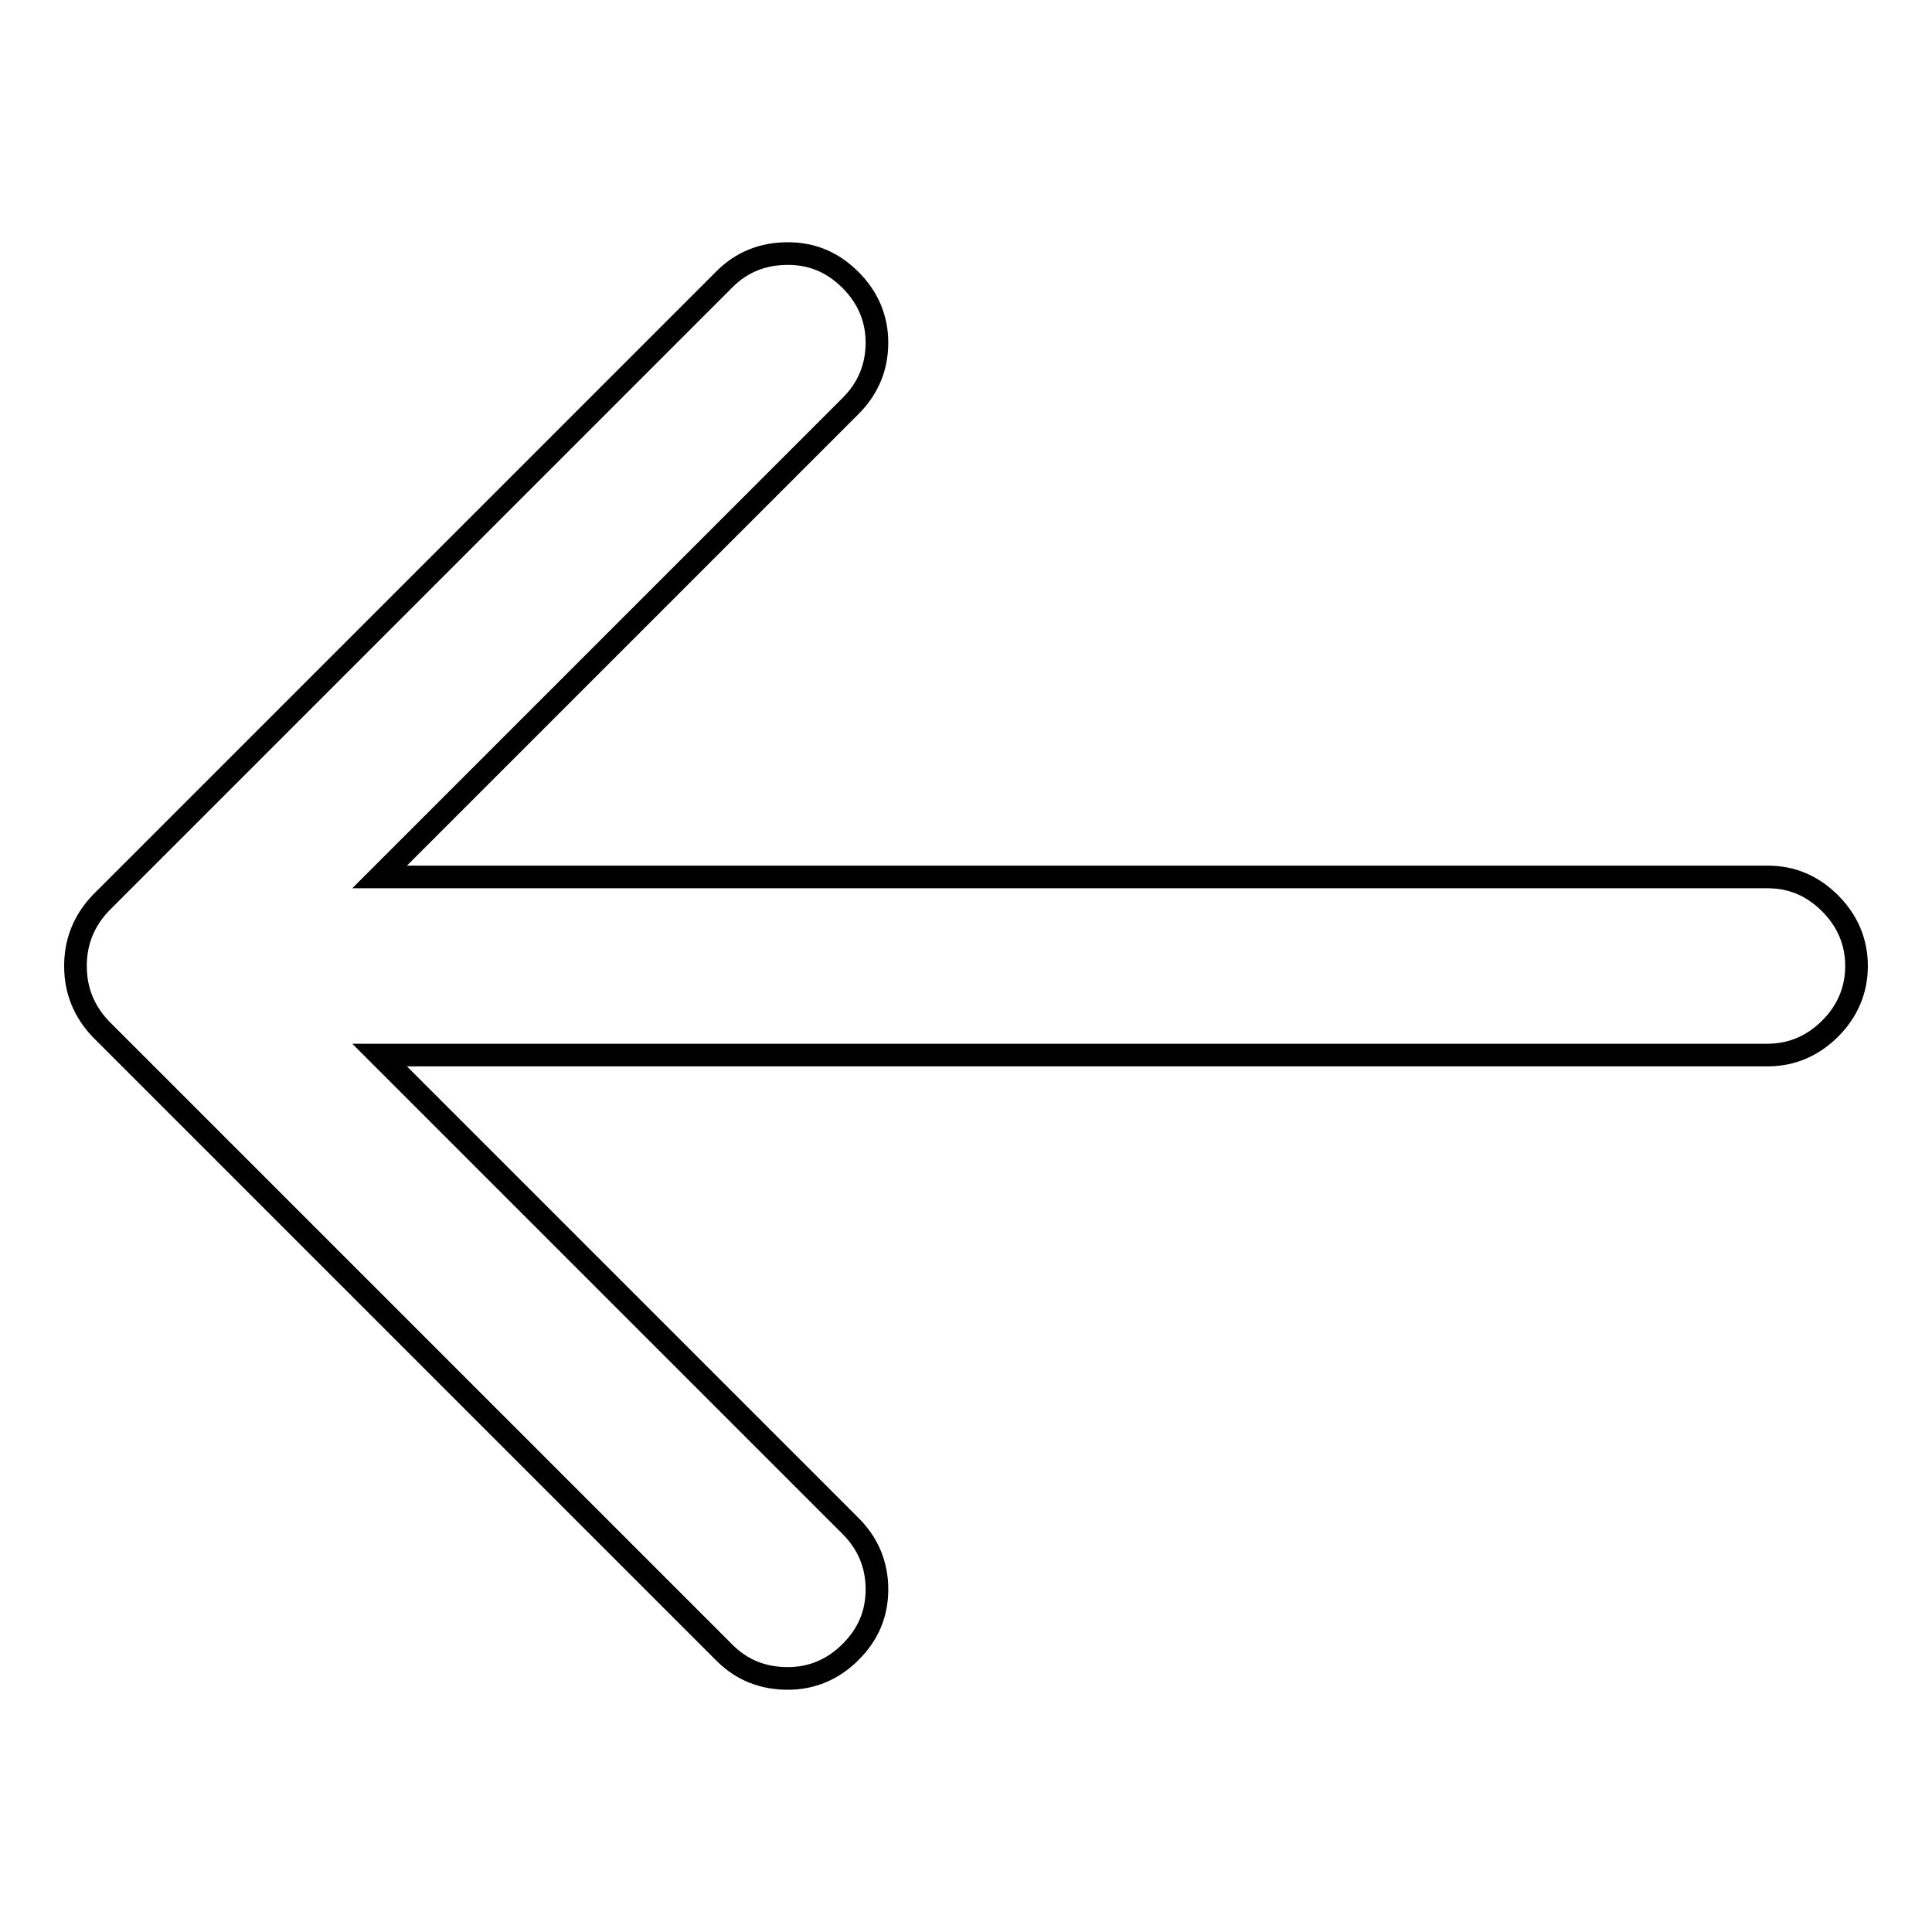
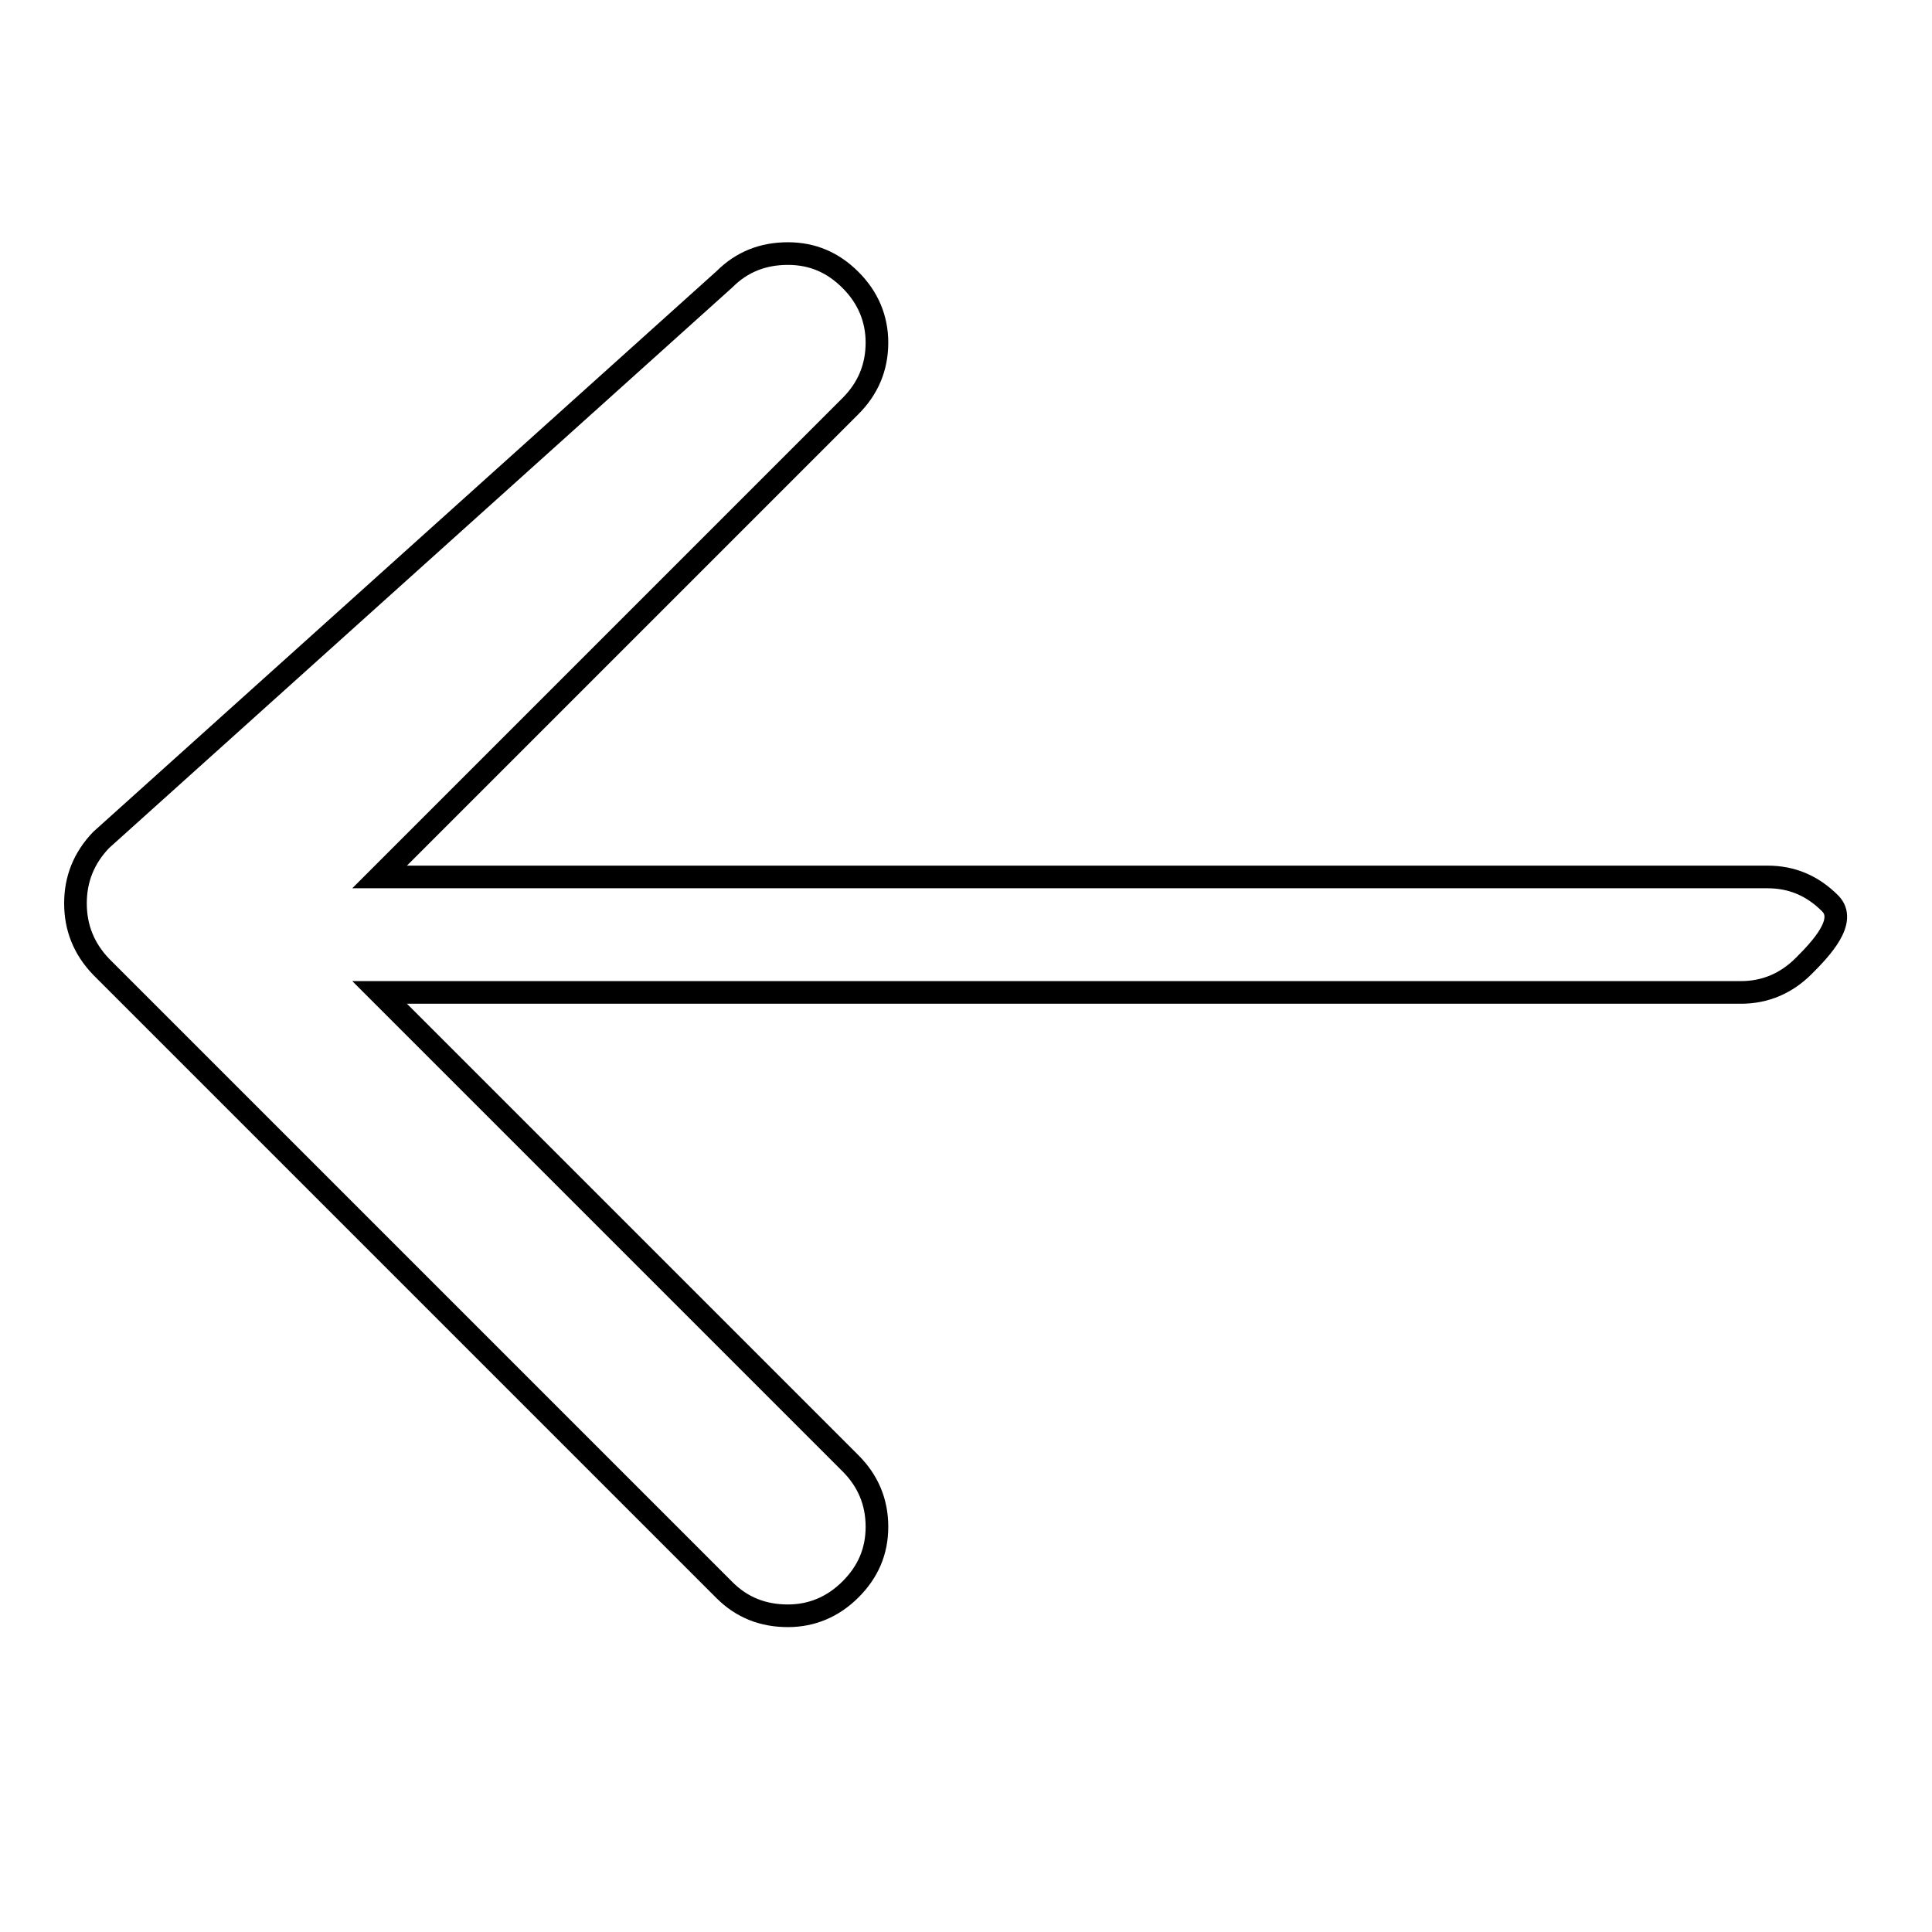
<svg xmlns="http://www.w3.org/2000/svg" version="1.1" x="0px" y="0px" viewBox="0 0 256 256" enable-background="new 0 0 256 256" xml:space="preserve">
  <g>
-     <path stroke-width="3" fill-opacity="0" stroke="#000000" d="M104.4,33.6c3.3,0,6,1.2,8.3,3.5c2.3,2.3,3.5,5.1,3.5,8.3c0,3.3-1.2,6.1-3.5,8.4l-62.4,62.4h183.9 c3.3,0,6,1.2,8.3,3.5s3.5,5.1,3.5,8.3s-1.2,6-3.5,8.3s-5.1,3.5-8.3,3.5H50.3l62.4,62.4c2.3,2.3,3.5,5.1,3.5,8.4 c0,3.3-1.2,6-3.5,8.3c-2.3,2.3-5.1,3.5-8.3,3.5c-3.3,0-6.1-1.1-8.4-3.4l-82.6-82.6c-2.3-2.4-3.4-5.2-3.4-8.4c0-3.2,1.1-6,3.4-8.4 L96,37C98.3,34.7,101.1,33.6,104.4,33.6z" />
+     <path stroke-width="3" fill-opacity="0" stroke="#000000" d="M104.4,33.6c3.3,0,6,1.2,8.3,3.5c2.3,2.3,3.5,5.1,3.5,8.3c0,3.3-1.2,6.1-3.5,8.4l-62.4,62.4h183.9 c3.3,0,6,1.2,8.3,3.5s-1.2,6-3.5,8.3s-5.1,3.5-8.3,3.5H50.3l62.4,62.4c2.3,2.3,3.5,5.1,3.5,8.4 c0,3.3-1.2,6-3.5,8.3c-2.3,2.3-5.1,3.5-8.3,3.5c-3.3,0-6.1-1.1-8.4-3.4l-82.6-82.6c-2.3-2.4-3.4-5.2-3.4-8.4c0-3.2,1.1-6,3.4-8.4 L96,37C98.3,34.7,101.1,33.6,104.4,33.6z" />
  </g>
</svg>